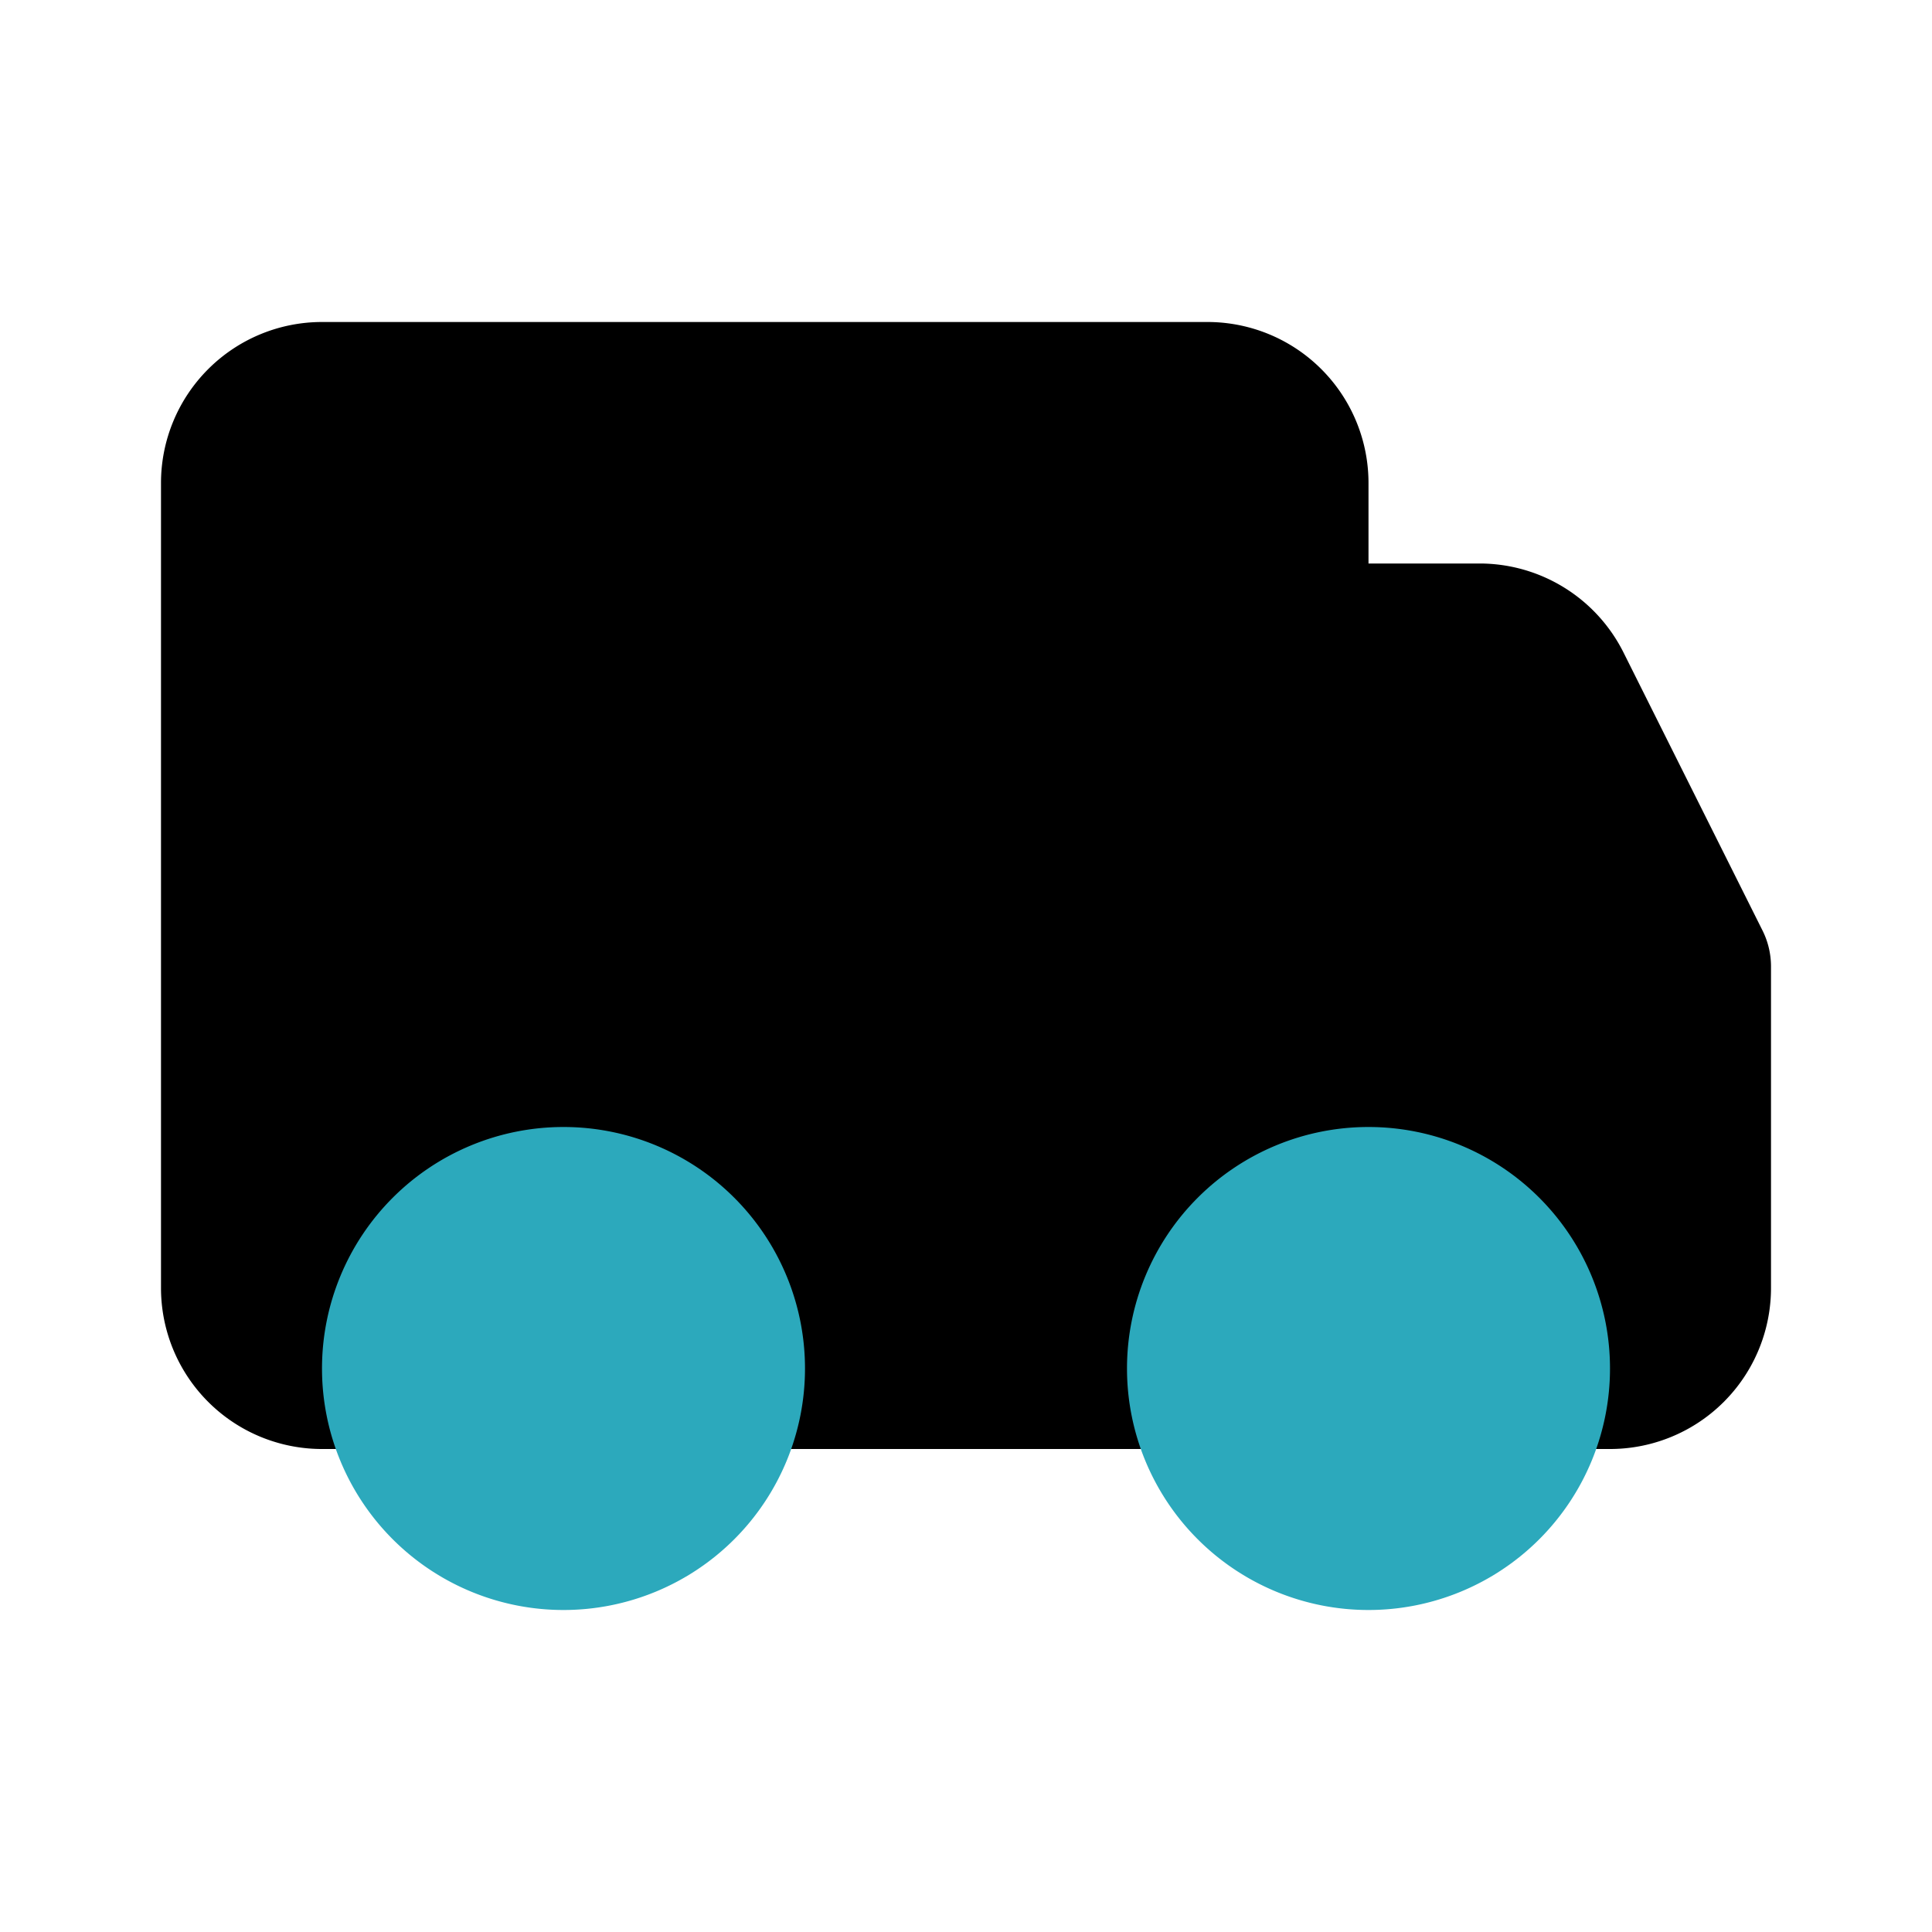
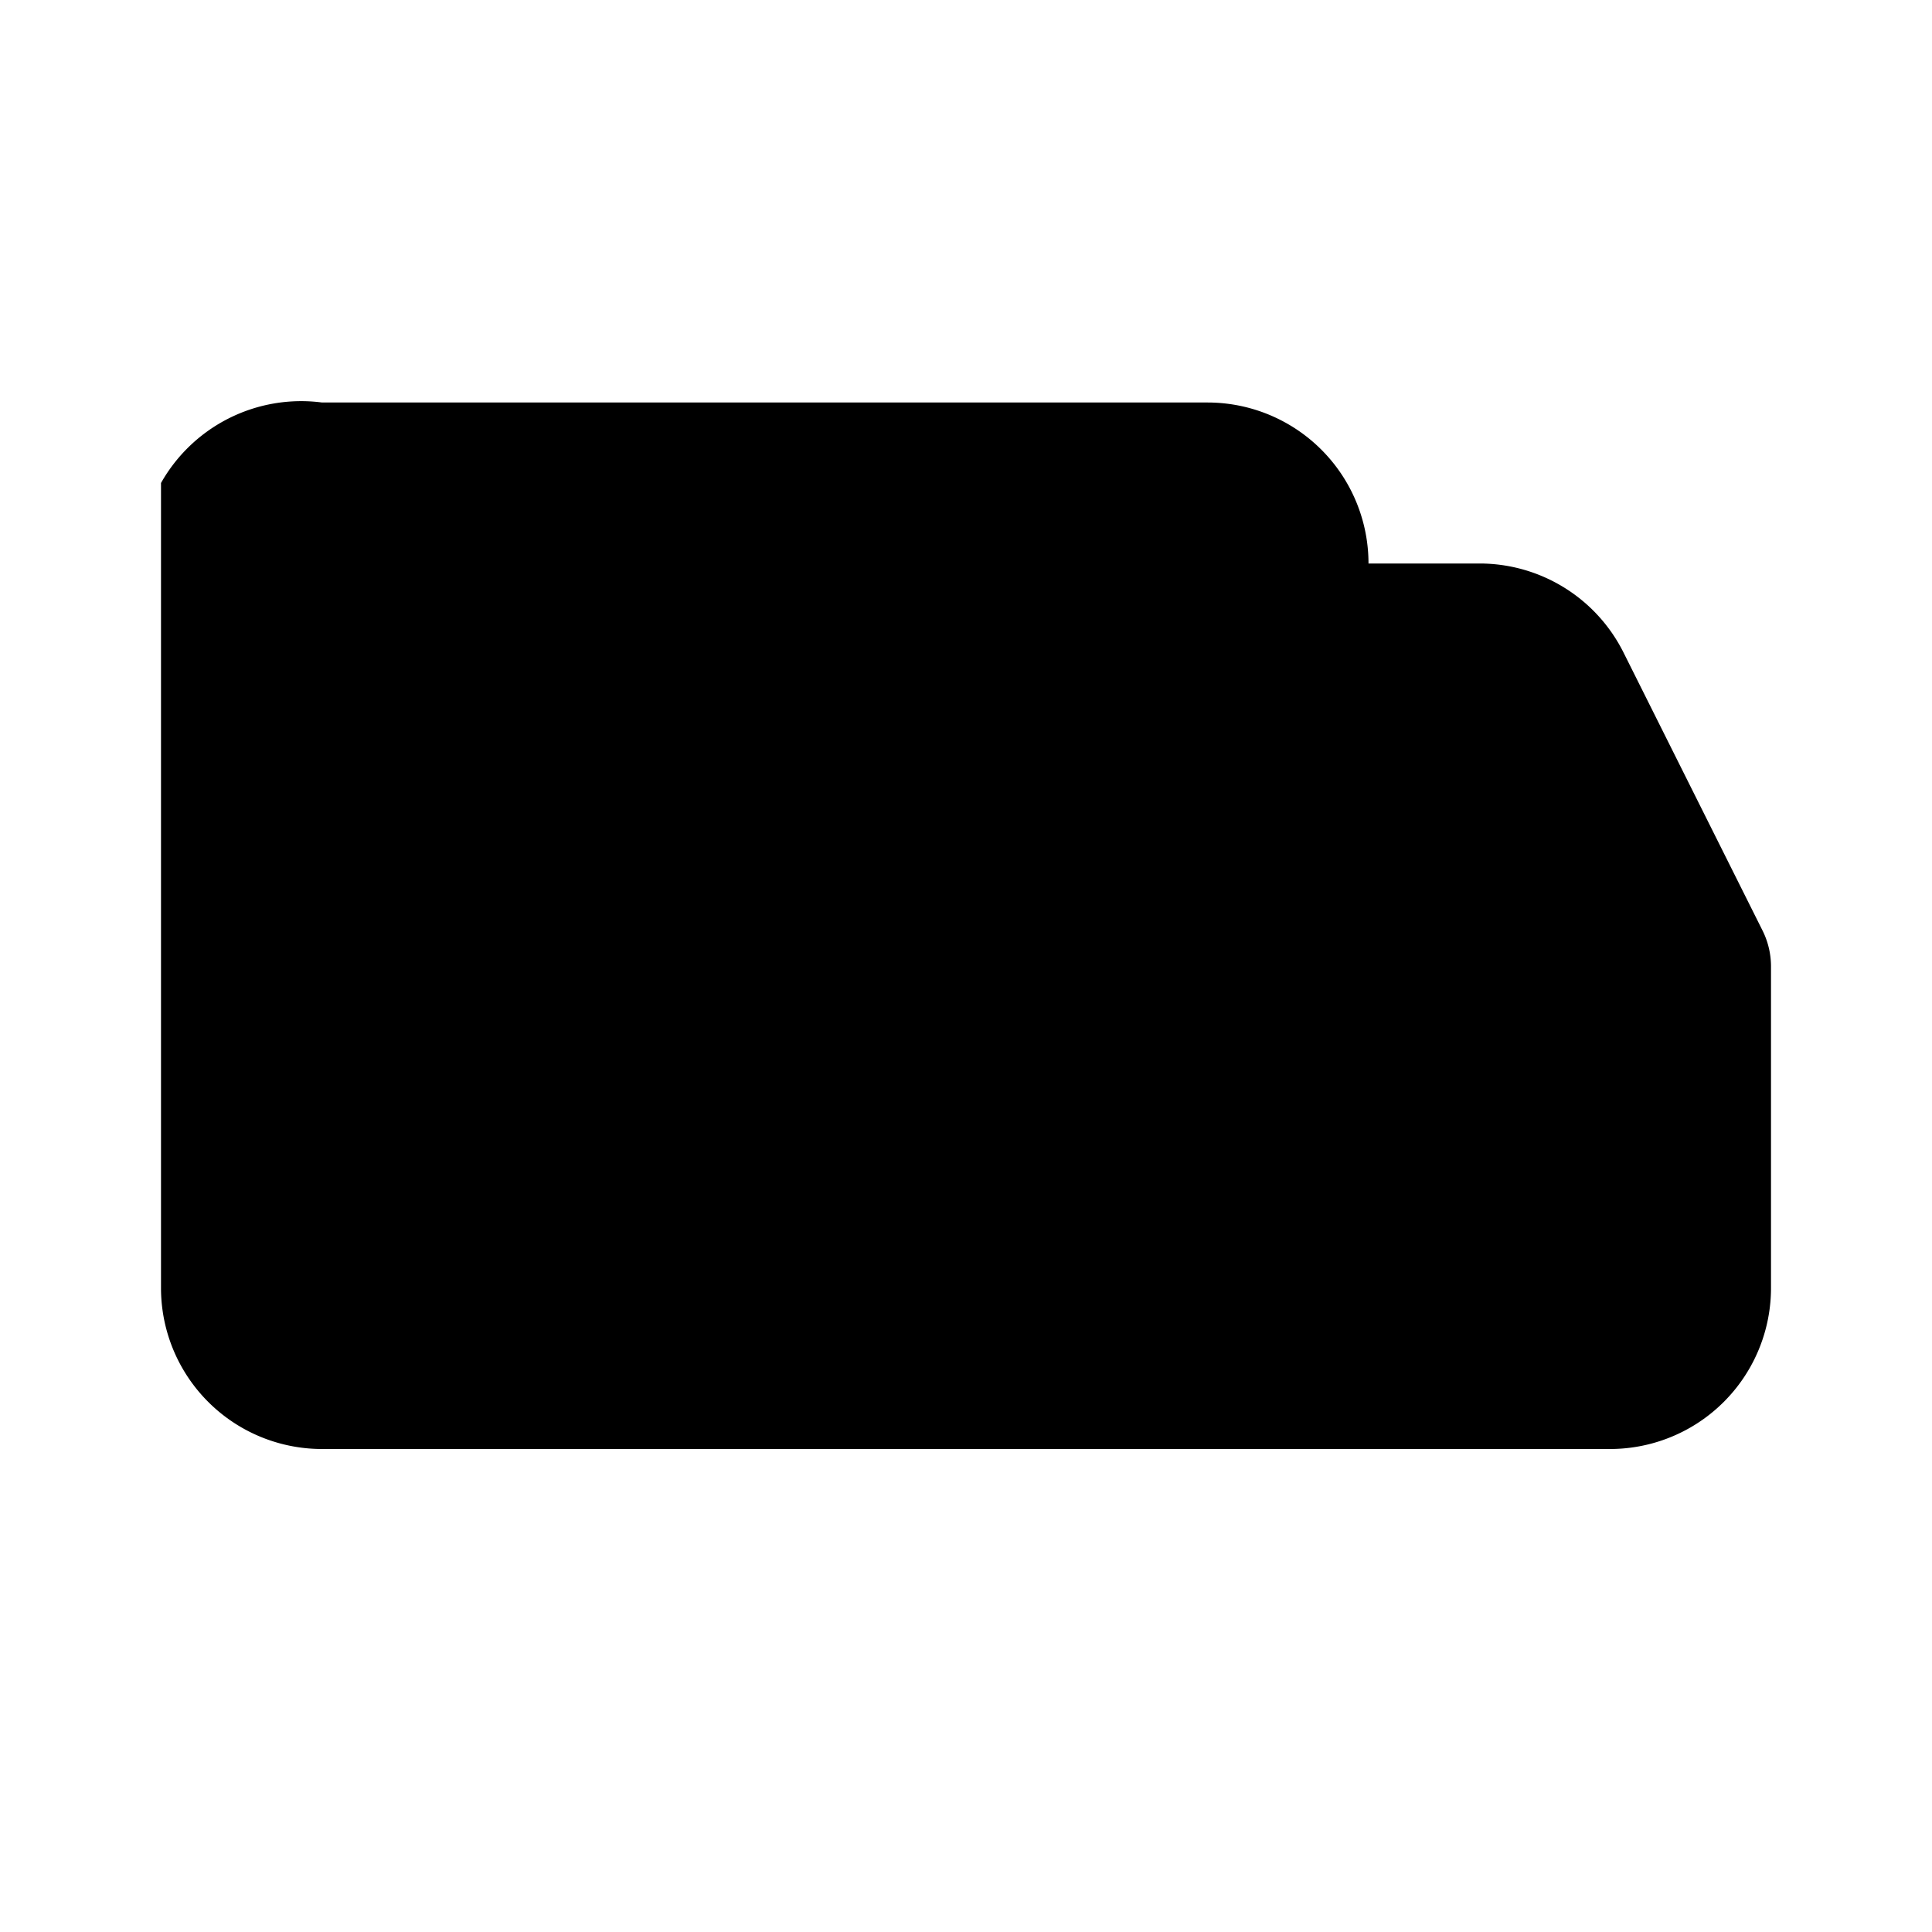
<svg xmlns="http://www.w3.org/2000/svg" fill="#000000" width="800px" height="800px" viewBox="0 0 24 24" id="shipping" data-name="Flat Color" class="icon flat-color">
-   <path id="primary" d="M21.89,11.55,20.17,8.11A2,2,0,0,0,18.38,7H17V6a2,2,0,0,0-2-2H4A2,2,0,0,0,2,6V16a2,2,0,0,0,2,2H20a2,2,0,0,0,2-2V12A1,1,0,0,0,21.89,11.55Z" style="fill: rgb(0, 0, 0);" />
-   <path id="secondary" d="M10,17a3,3,0,1,1-3-3A3,3,0,0,1,10,17Zm7-3a3,3,0,1,0,3,3A3,3,0,0,0,17,14Z" style="fill: rgb(44, 169, 188);" />
+   <path id="primary" d="M21.89,11.55,20.17,8.11A2,2,0,0,0,18.38,7H17a2,2,0,0,0-2-2H4A2,2,0,0,0,2,6V16a2,2,0,0,0,2,2H20a2,2,0,0,0,2-2V12A1,1,0,0,0,21.89,11.55Z" style="fill: rgb(0, 0, 0);" />
</svg>